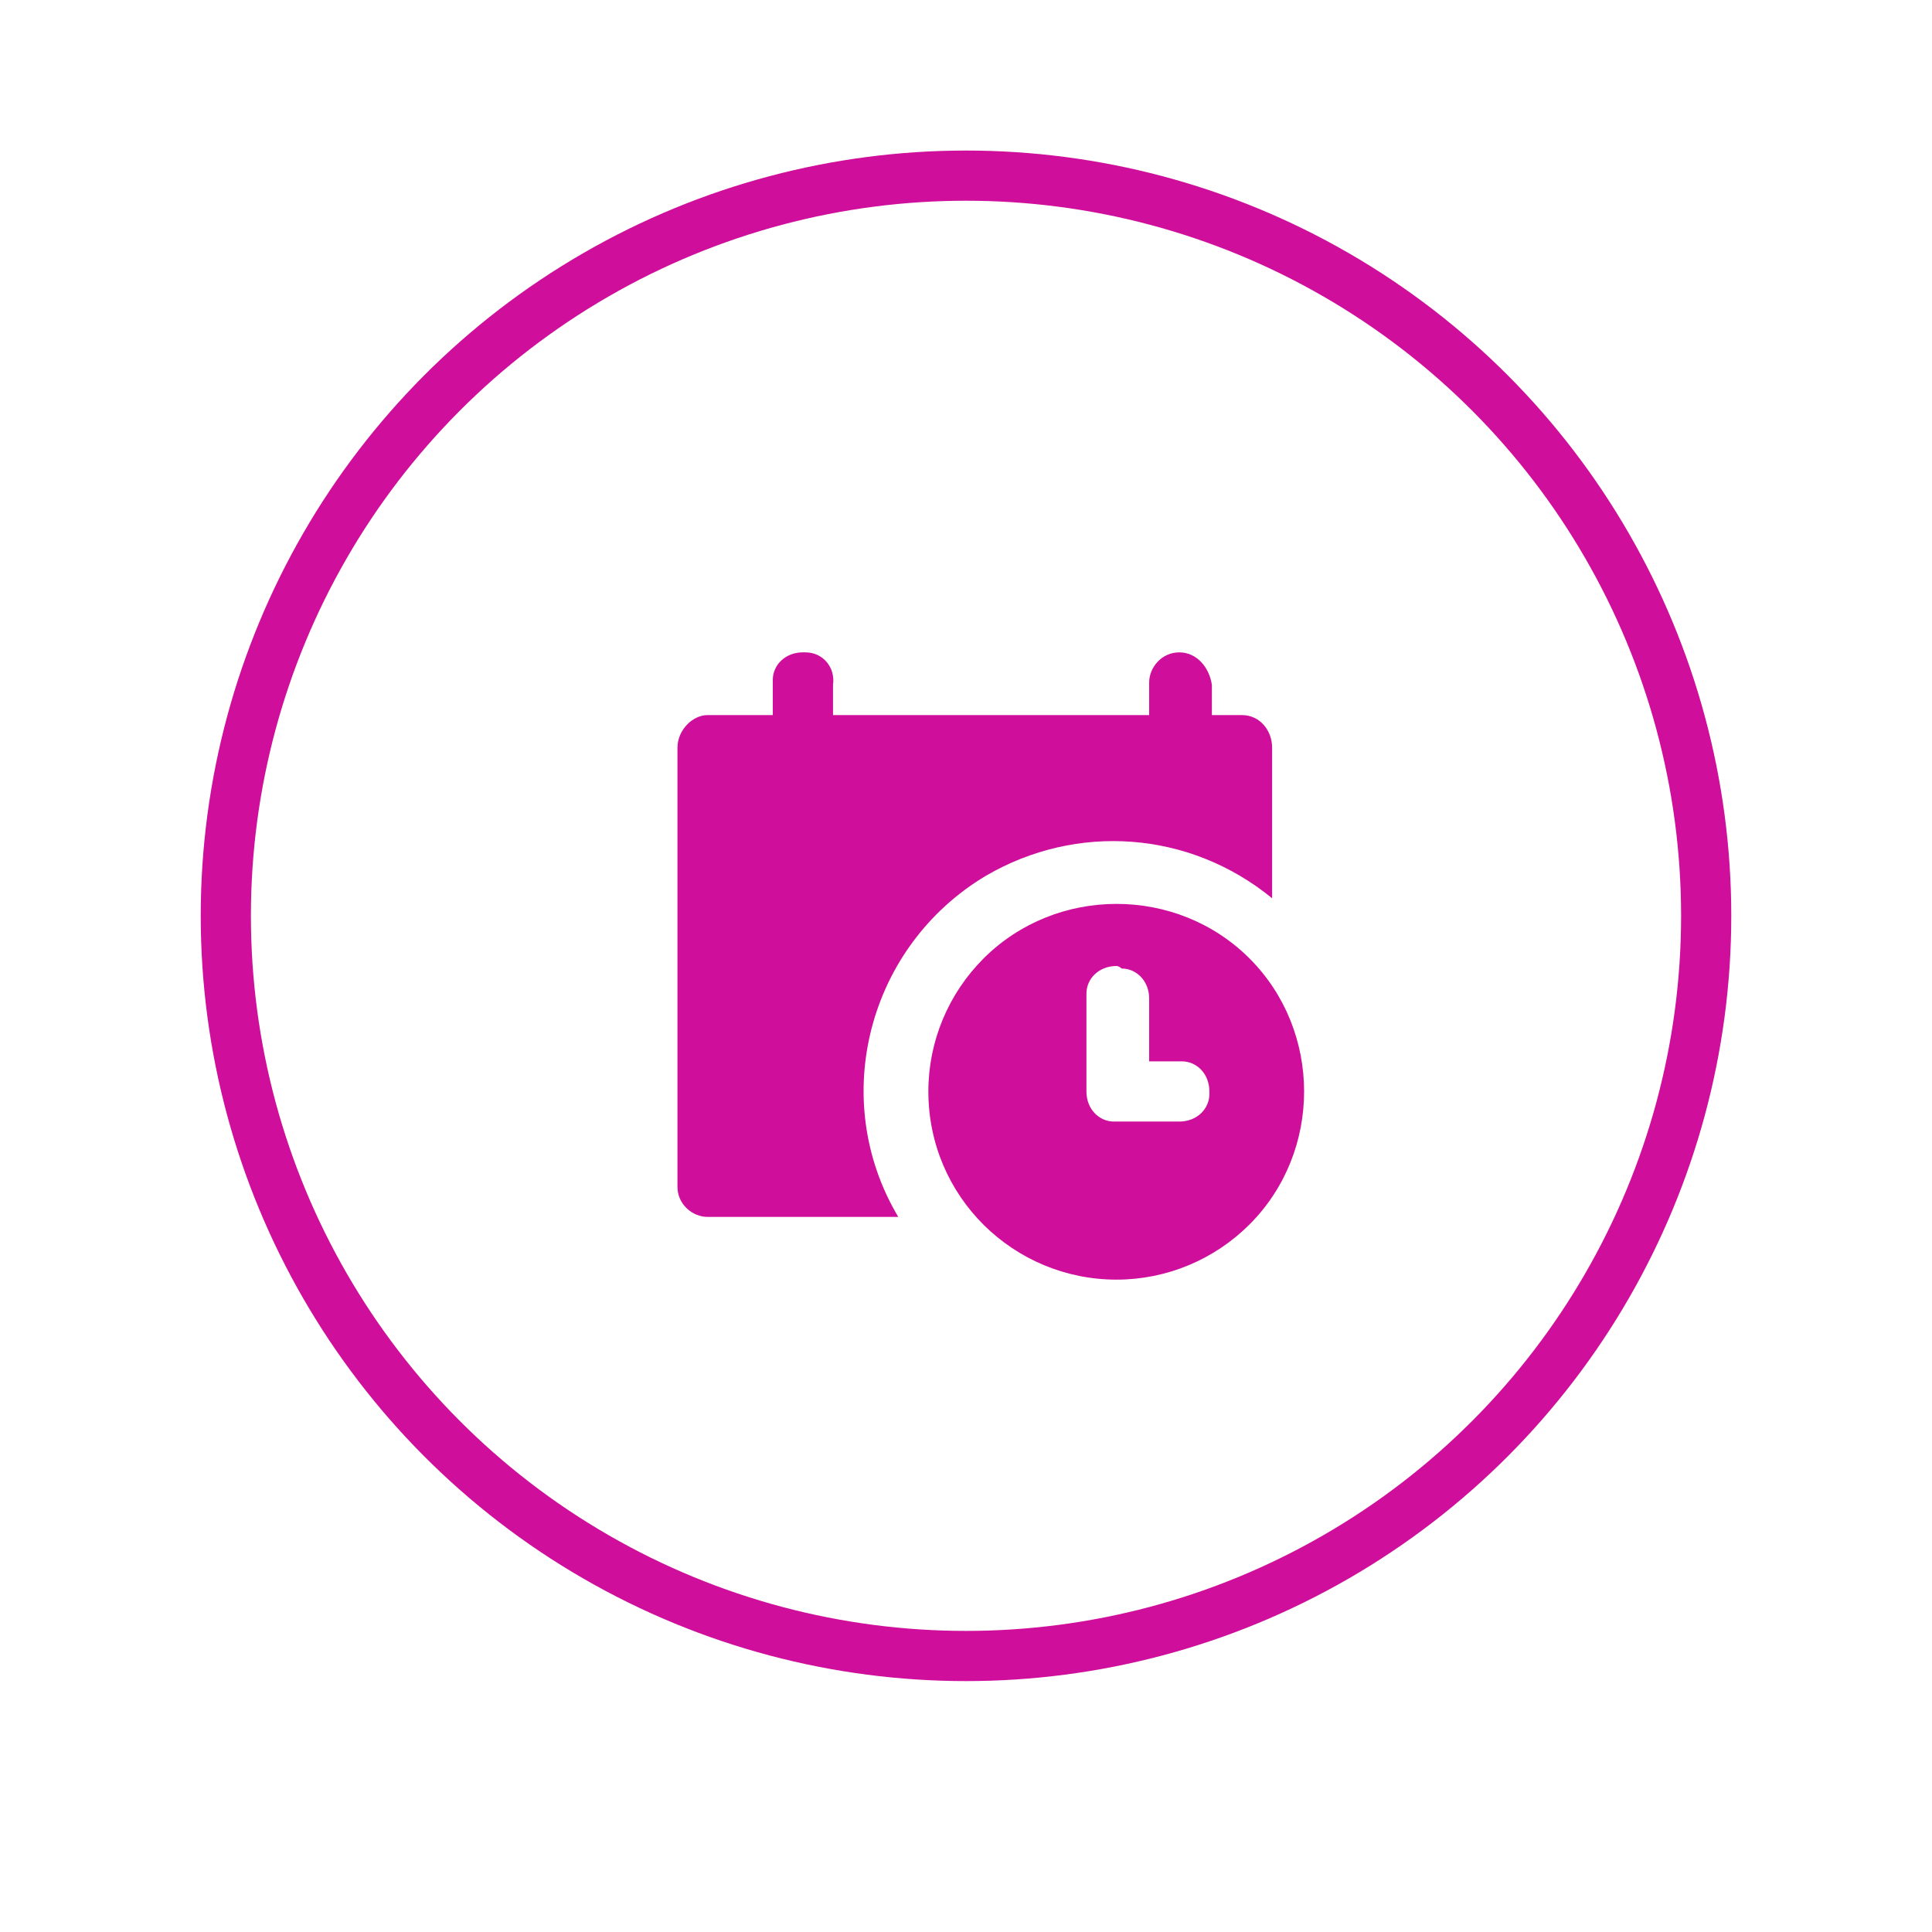
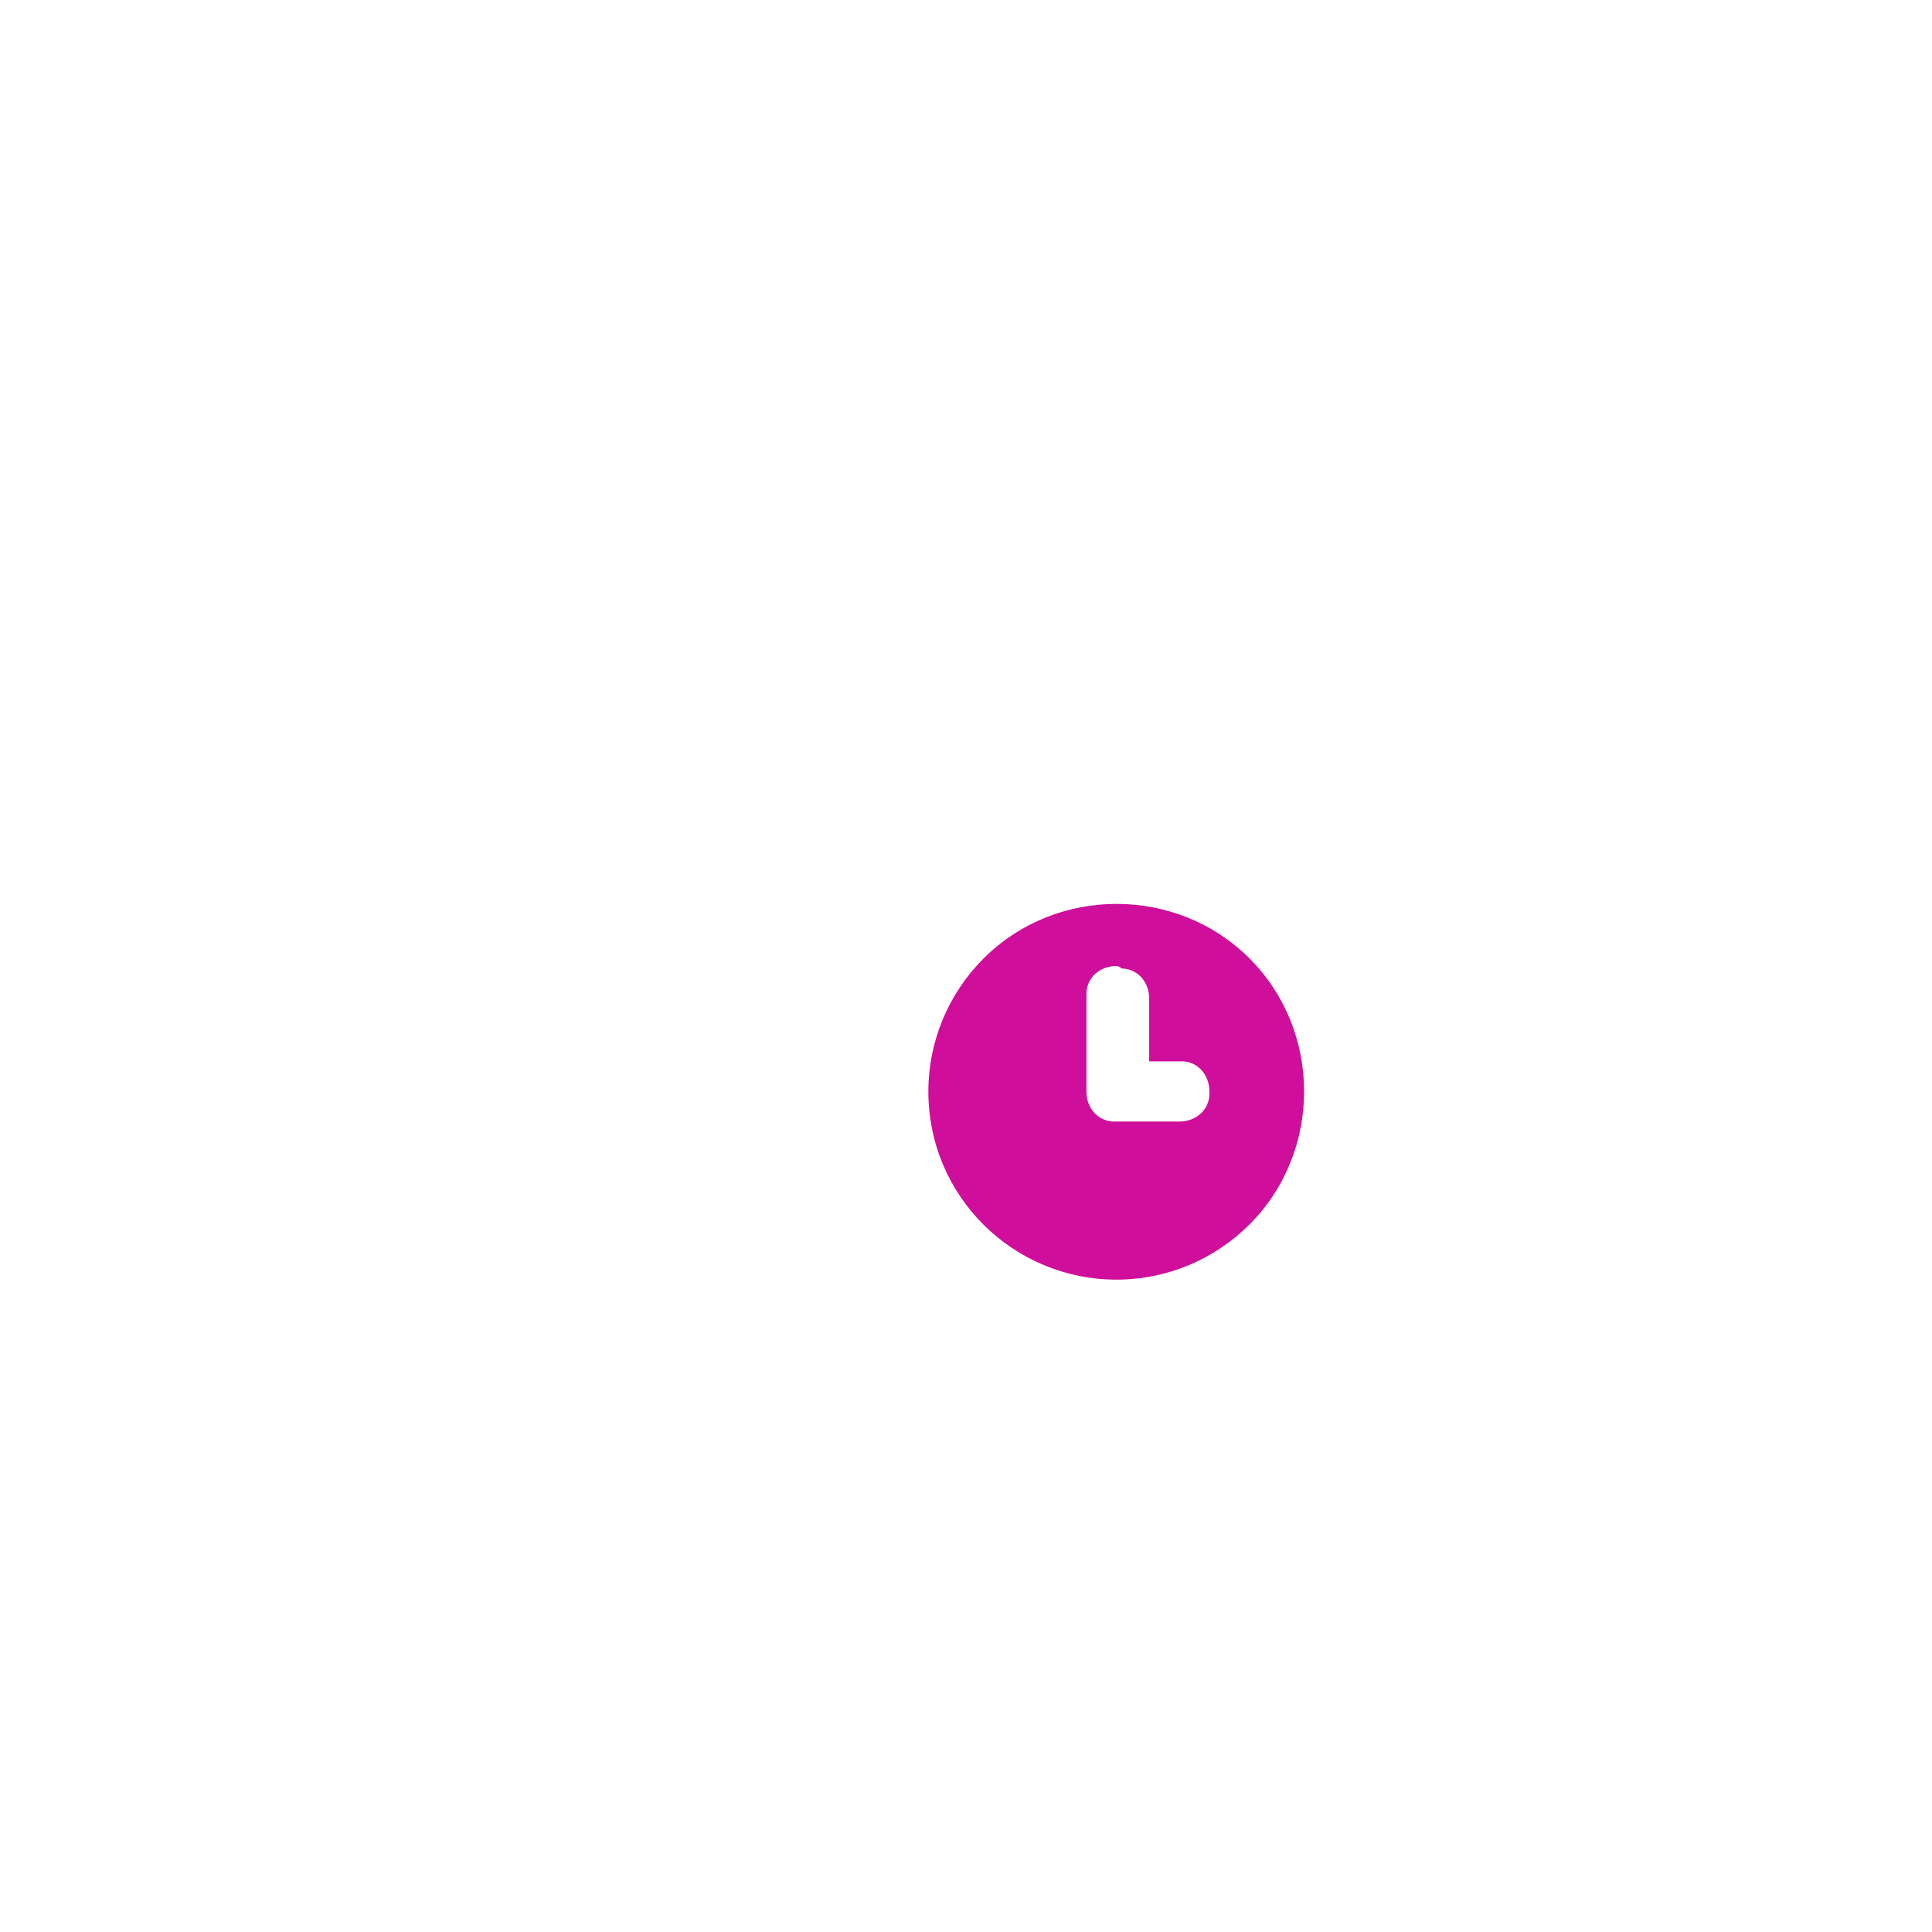
<svg xmlns="http://www.w3.org/2000/svg" version="1.1" id="Calque_1" x="0px" y="0px" viewBox="0 0 77 77" style="enable-background:new 0 0 77 77;" xml:space="preserve">
  <style type="text/css">
	.st0{fill:none;stroke:#CF0E9B;stroke-width:2;stroke-miterlimit:10;}
	.st1{fill:#CF0E9B;}
</style>
  <g id="Group_5" transform="translate(9 7)">
    <g transform="matrix(1, 0, 0, 1, -9, -7)">
      <g>
-         <circle id="Oval_Copy-2_8_" class="st0" cx="38.5" cy="36.5" r="29.5" />
-       </g>
+         </g>
    </g>
    <g id="calendar_5_" transform="translate(18 19)">
-       <path id="Path" class="st1" d="M22.5,2.5h-1.2V1.3C21.2,0.6,20.7,0,20,0s-1.2,0.6-1.2,1.2v1.3H6.2V1.3C6.3,0.6,5.8,0,5.1,0    C5.1,0,5,0,5,0C4.3,0,3.8,0.5,3.8,1.1c0,0,0,0.1,0,0.1v1.3H1.2C0.6,2.5,0,3.1,0,3.8v17.5c0,0.7,0.6,1.2,1.2,1.2h7.6    c-2.8-4.7-1.2-10.8,3.5-13.6c3.6-2.1,8.1-1.8,11.4,0.9v-6C23.7,3.1,23.2,2.5,22.5,2.5z" />
      <path id="Shape" class="st1" d="M17.5,25c-4.1,0-7.5-3.3-7.5-7.5c0-2,0.8-3.9,2.2-5.3c2.9-2.9,7.7-2.9,10.6,0s2.9,7.7,0,10.6    C21.4,24.2,19.5,25,17.5,25z M17.5,12.5c-0.7,0-1.2,0.5-1.2,1.1c0,0,0,0.1,0,0.1v3.8c0,0.7,0.5,1.2,1.1,1.2c0,0,0.1,0,0.1,0H20    c0.7,0,1.2-0.5,1.2-1.1c0,0,0-0.1,0-0.1c0-0.7-0.5-1.2-1.1-1.2c0,0-0.1,0-0.1,0h-1.2v-2.5c0-0.7-0.5-1.2-1.1-1.2    C17.6,12.5,17.5,12.5,17.5,12.5z" />
    </g>
  </g>
</svg>